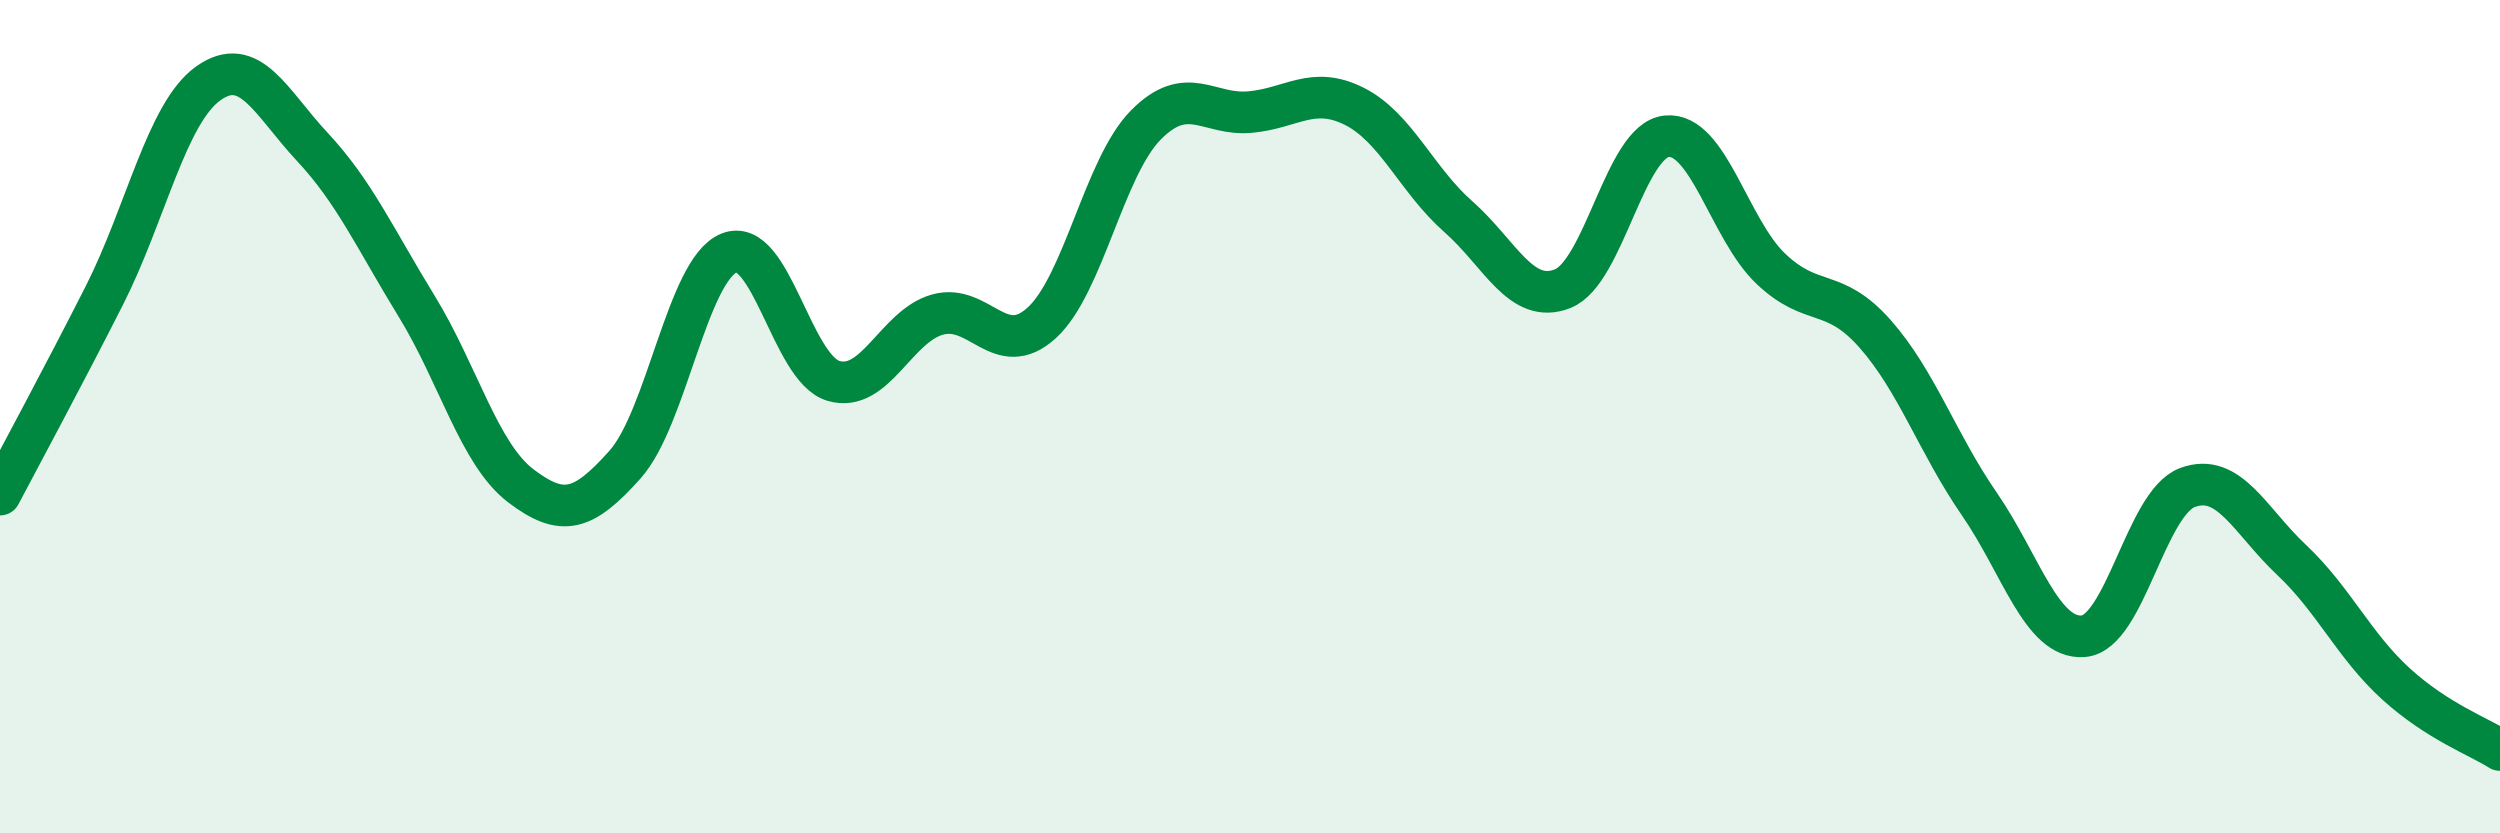
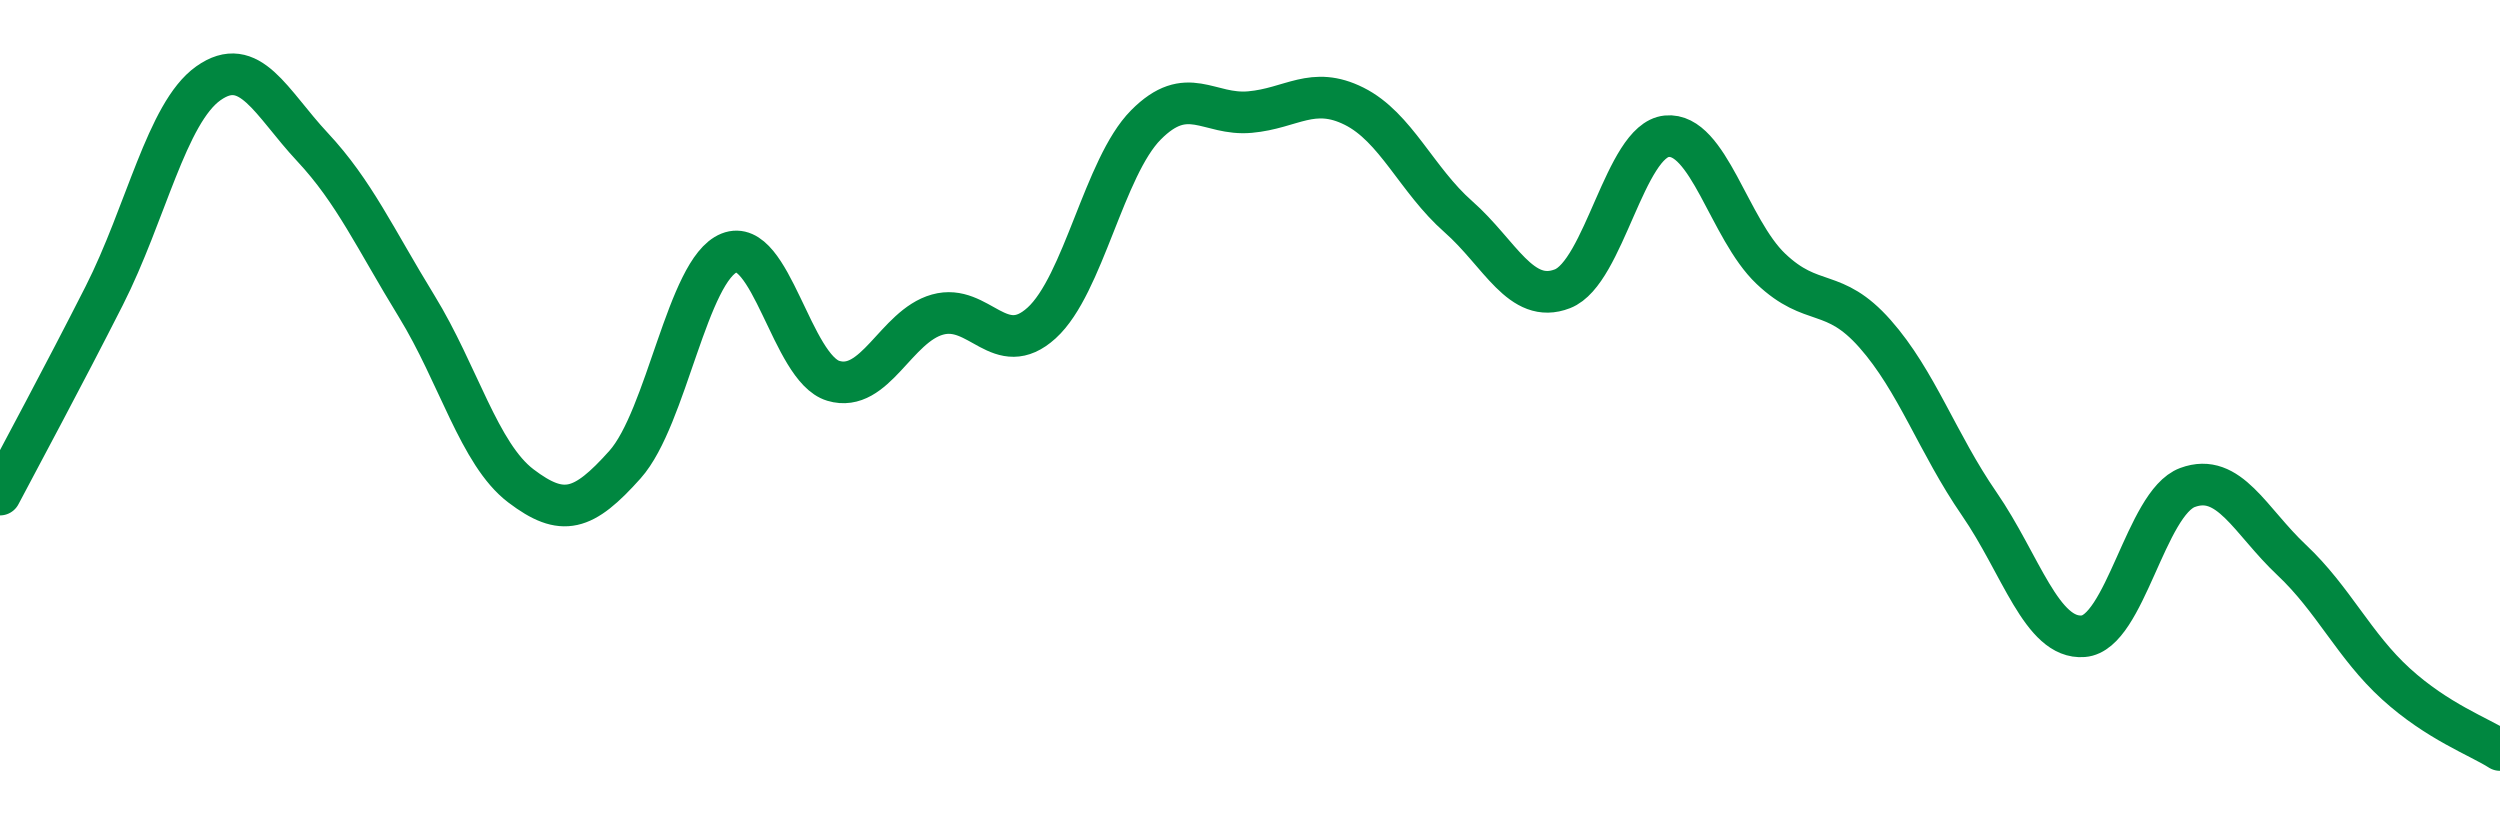
<svg xmlns="http://www.w3.org/2000/svg" width="60" height="20" viewBox="0 0 60 20">
-   <path d="M 0,11.87 C 0.5,10.92 1.5,9.07 2.5,7.1 C 3.5,5.13 4,2.71 5,2 C 6,1.29 6.5,2.46 7.5,3.53 C 8.5,4.6 9,5.72 10,7.35 C 11,8.98 11.5,10.9 12.5,11.66 C 13.5,12.42 14,12.27 15,11.15 C 16,10.03 16.5,6.47 17.5,6.07 C 18.5,5.67 19,8.84 20,9.14 C 21,9.44 21.5,7.83 22.5,7.55 C 23.5,7.27 24,8.66 25,7.75 C 26,6.84 26.5,4.01 27.5,3 C 28.5,1.99 29,2.78 30,2.69 C 31,2.6 31.5,2.05 32.5,2.55 C 33.5,3.05 34,4.32 35,5.2 C 36,6.08 36.5,7.32 37.5,6.93 C 38.5,6.54 39,3.37 40,3.27 C 41,3.17 41.5,5.5 42.5,6.45 C 43.5,7.4 44,6.88 45,8.01 C 46,9.14 46.5,10.64 47.5,12.09 C 48.5,13.54 49,15.35 50,15.27 C 51,15.19 51.5,12.07 52.5,11.7 C 53.5,11.33 54,12.5 55,13.44 C 56,14.38 56.5,15.5 57.5,16.41 C 58.5,17.32 59.5,17.68 60,18L60 20L0 20Z" fill="#008740" opacity="0.1" stroke-linecap="round" stroke-linejoin="round" />
  <path d="M 0,11.87 C 0.5,10.92 1.5,9.07 2.5,7.1 C 3.5,5.13 4,2.71 5,2 C 6,1.29 6.5,2.46 7.5,3.53 C 8.5,4.6 9,5.72 10,7.35 C 11,8.98 11.5,10.9 12.5,11.66 C 13.5,12.42 14,12.27 15,11.15 C 16,10.03 16.5,6.47 17.5,6.07 C 18.5,5.67 19,8.84 20,9.14 C 21,9.44 21.5,7.83 22.5,7.55 C 23.5,7.27 24,8.66 25,7.75 C 26,6.84 26.5,4.01 27.5,3 C 28.5,1.99 29,2.78 30,2.69 C 31,2.6 31.5,2.05 32.5,2.55 C 33.5,3.05 34,4.32 35,5.2 C 36,6.08 36.5,7.32 37.5,6.93 C 38.5,6.54 39,3.37 40,3.27 C 41,3.17 41.5,5.5 42.5,6.45 C 43.5,7.4 44,6.88 45,8.01 C 46,9.14 46.5,10.64 47.5,12.09 C 48.5,13.54 49,15.35 50,15.27 C 51,15.19 51.5,12.07 52.5,11.7 C 53.5,11.33 54,12.5 55,13.44 C 56,14.38 56.5,15.5 57.5,16.41 C 58.5,17.32 59.5,17.68 60,18" stroke="#008740" stroke-width="1" fill="none" stroke-linecap="round" stroke-linejoin="round" />
</svg>